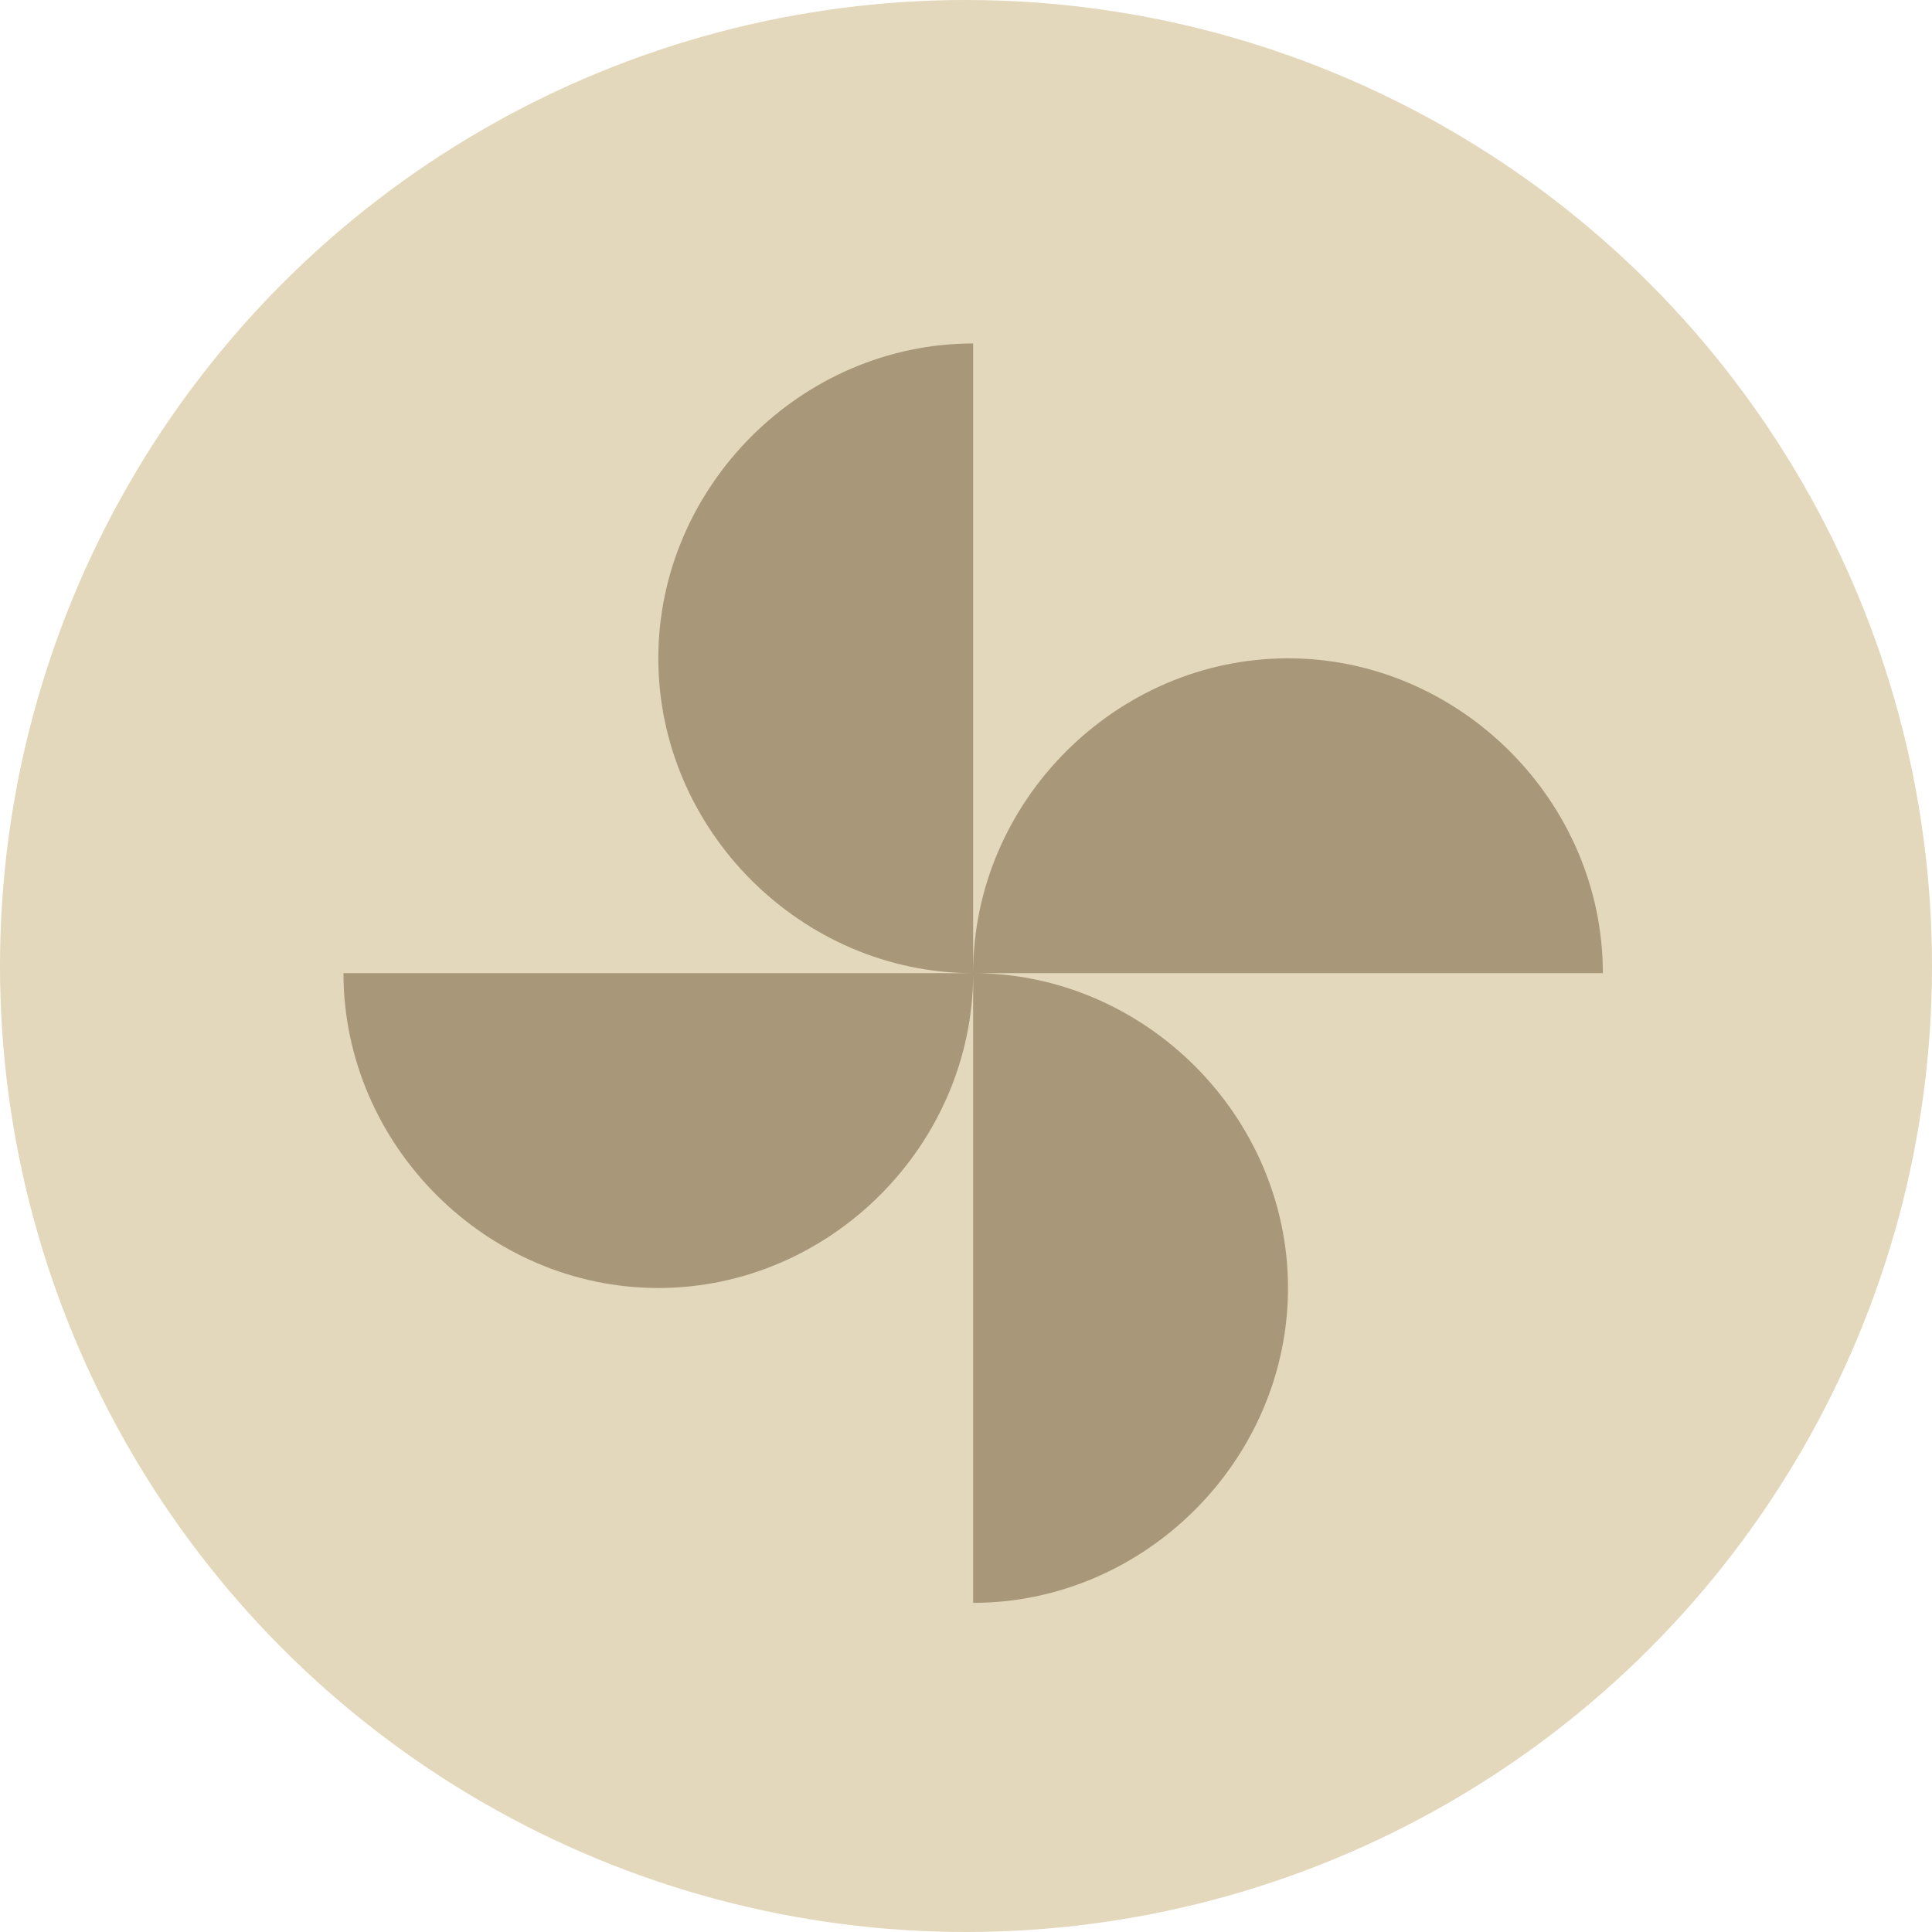
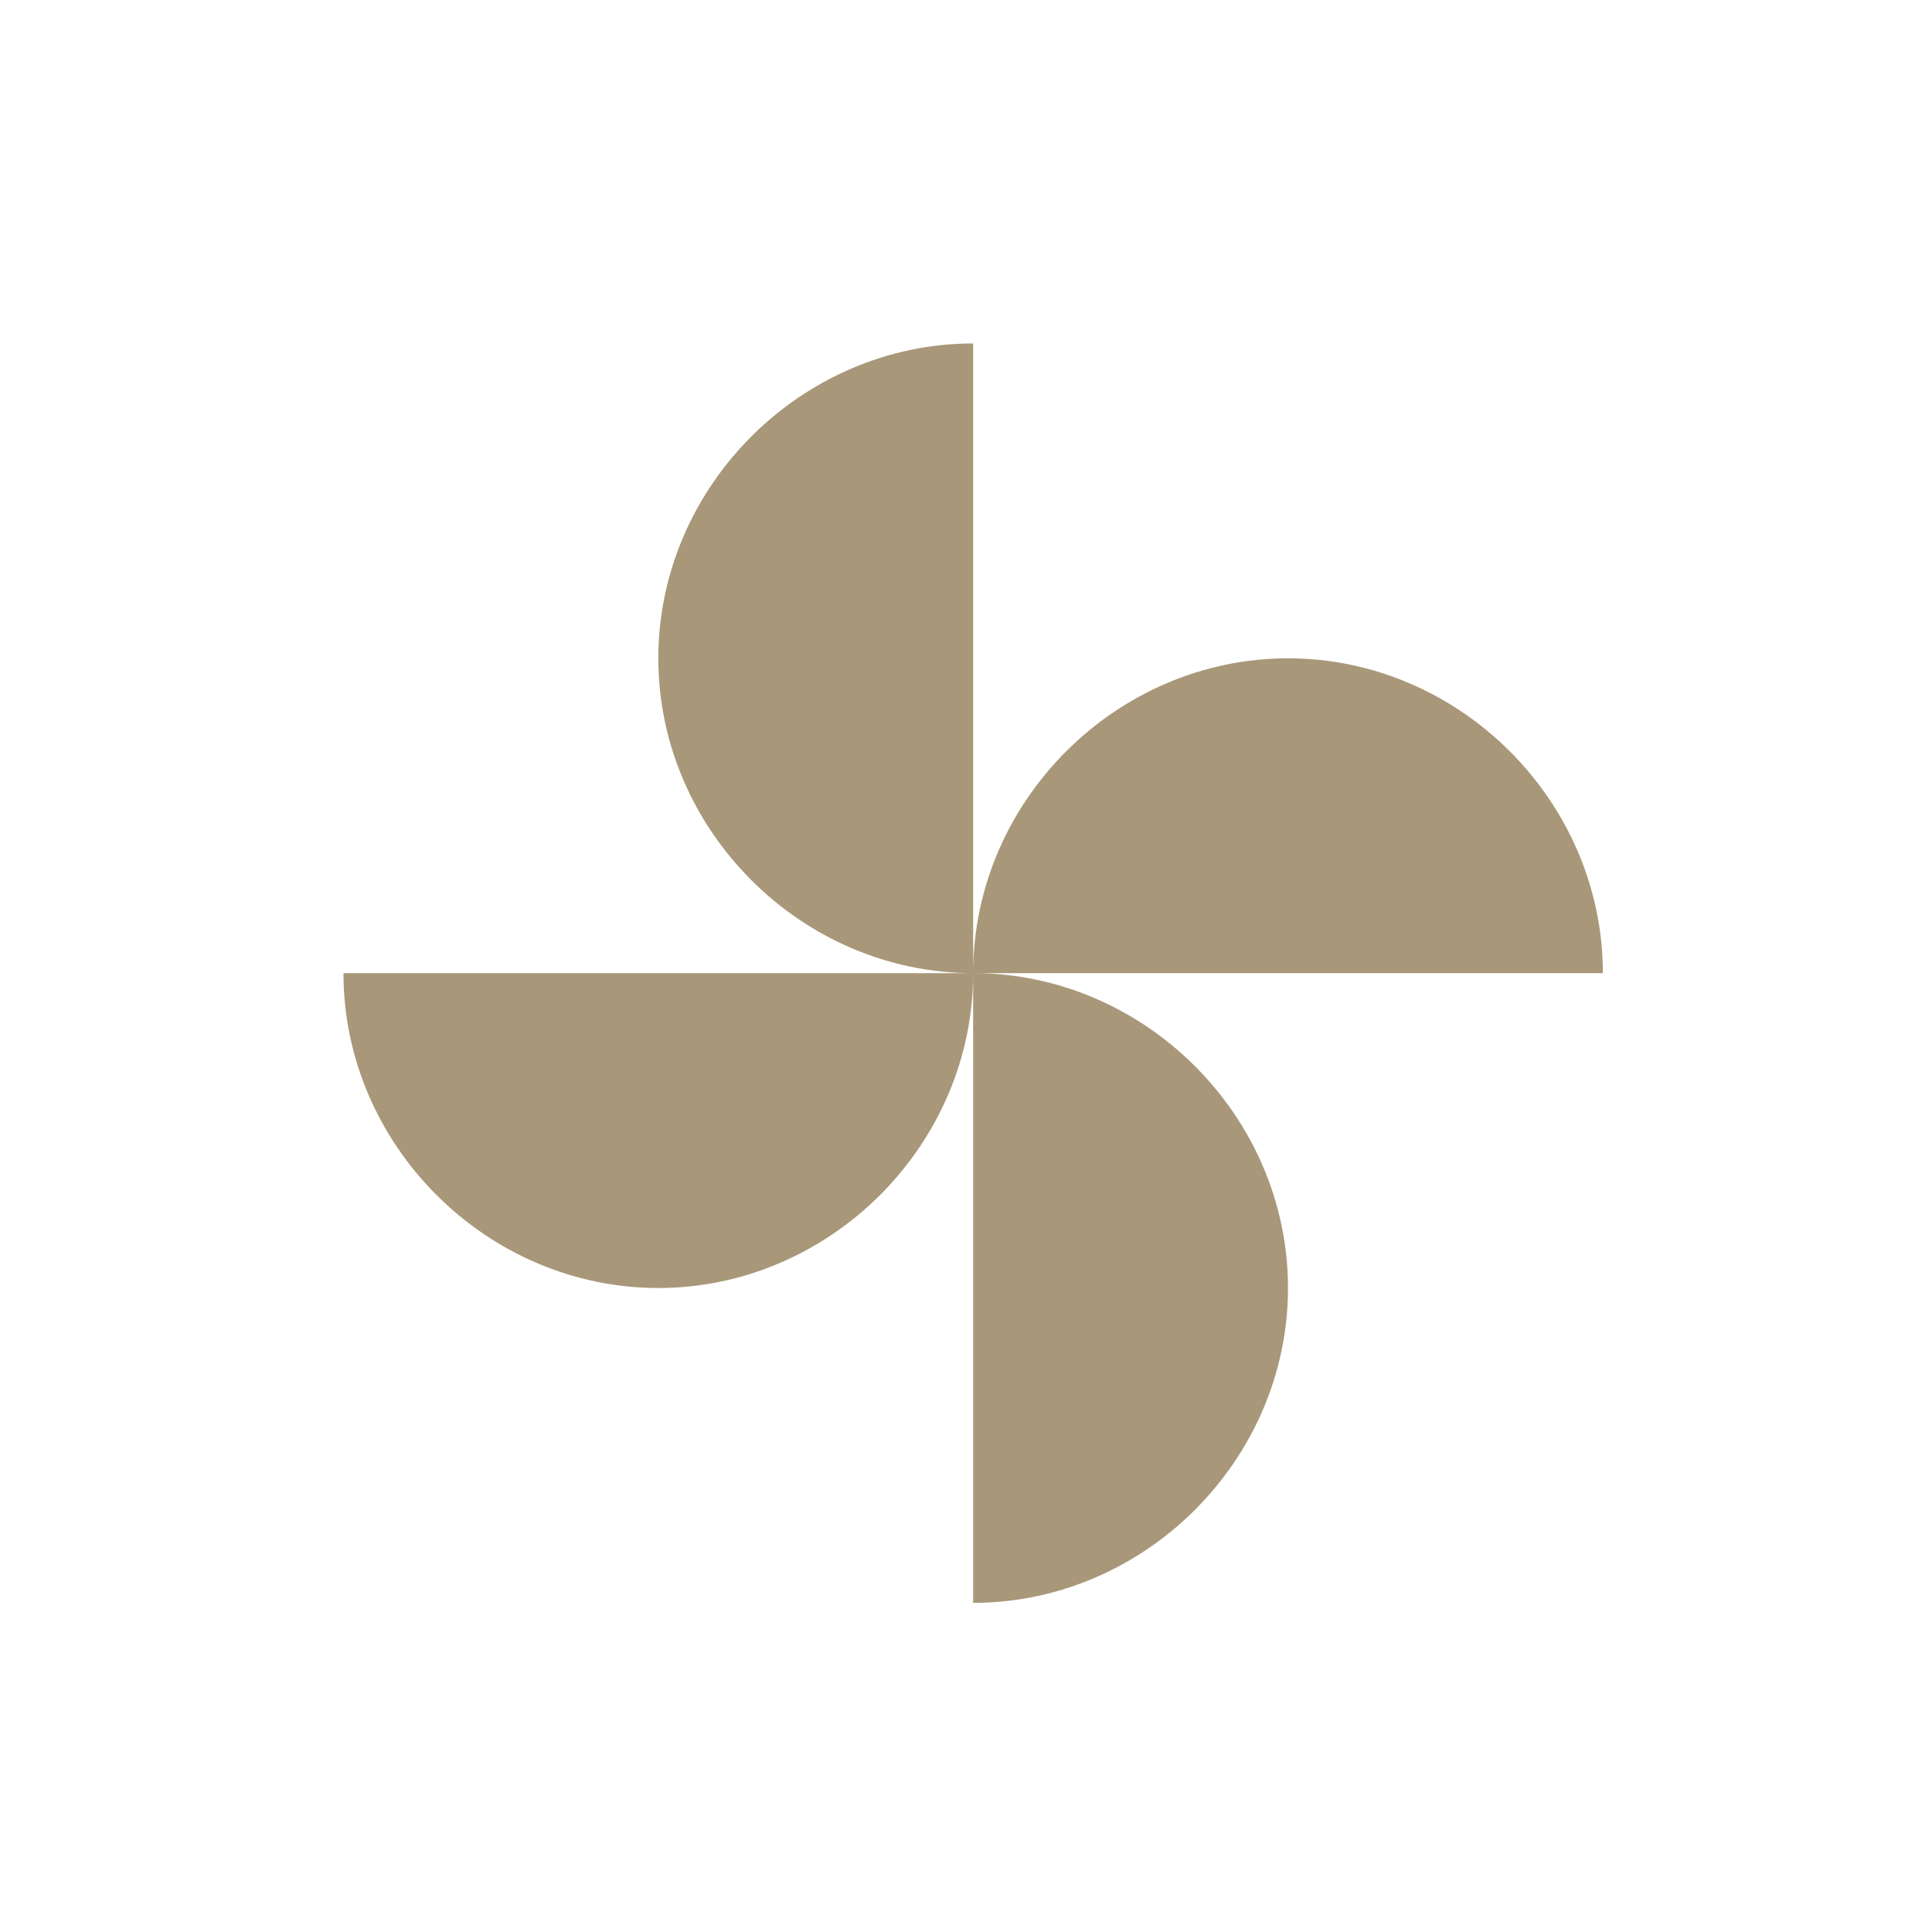
<svg xmlns="http://www.w3.org/2000/svg" width="90" height="90" viewBox="0 0 90 90" fill="none">
-   <circle cx="45" cy="45" r="45" fill="#E3D8BB" />
  <path d="M45.333 45.333C45.333 37.333 52 30.667 60 30.667C68 30.667 74.667 37.333 74.667 45.333H45.333ZM45.333 45.333C45.333 53.333 38.667 60 30.667 60C22.667 60 16 53.333 16 45.333H45.333ZM45.333 45.333C37.333 45.333 30.667 38.667 30.667 30.667C30.667 22.667 37.333 16 45.333 16V45.333ZM45.333 45.333C53.333 45.333 60 52 60 60C60 68 53.333 74.667 45.333 74.667V45.333Z" fill="#A89879" />
</svg>